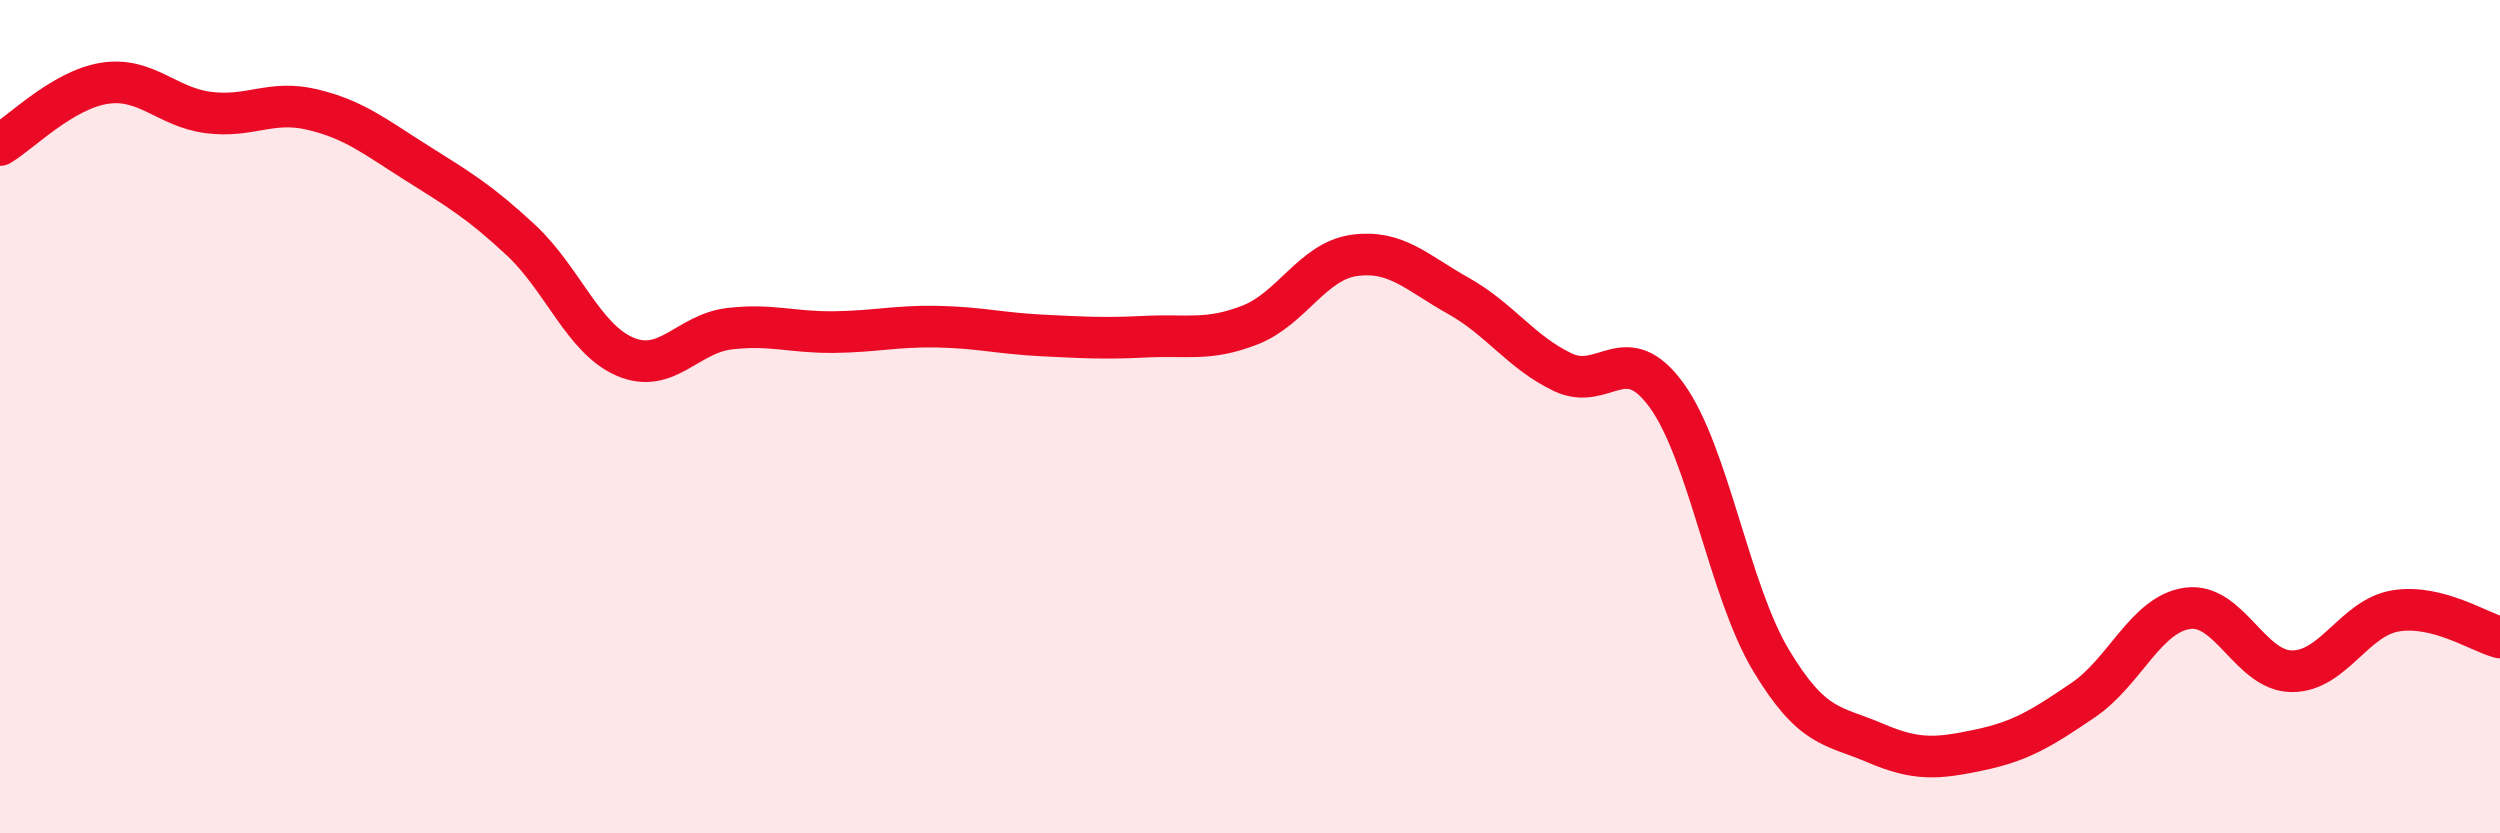
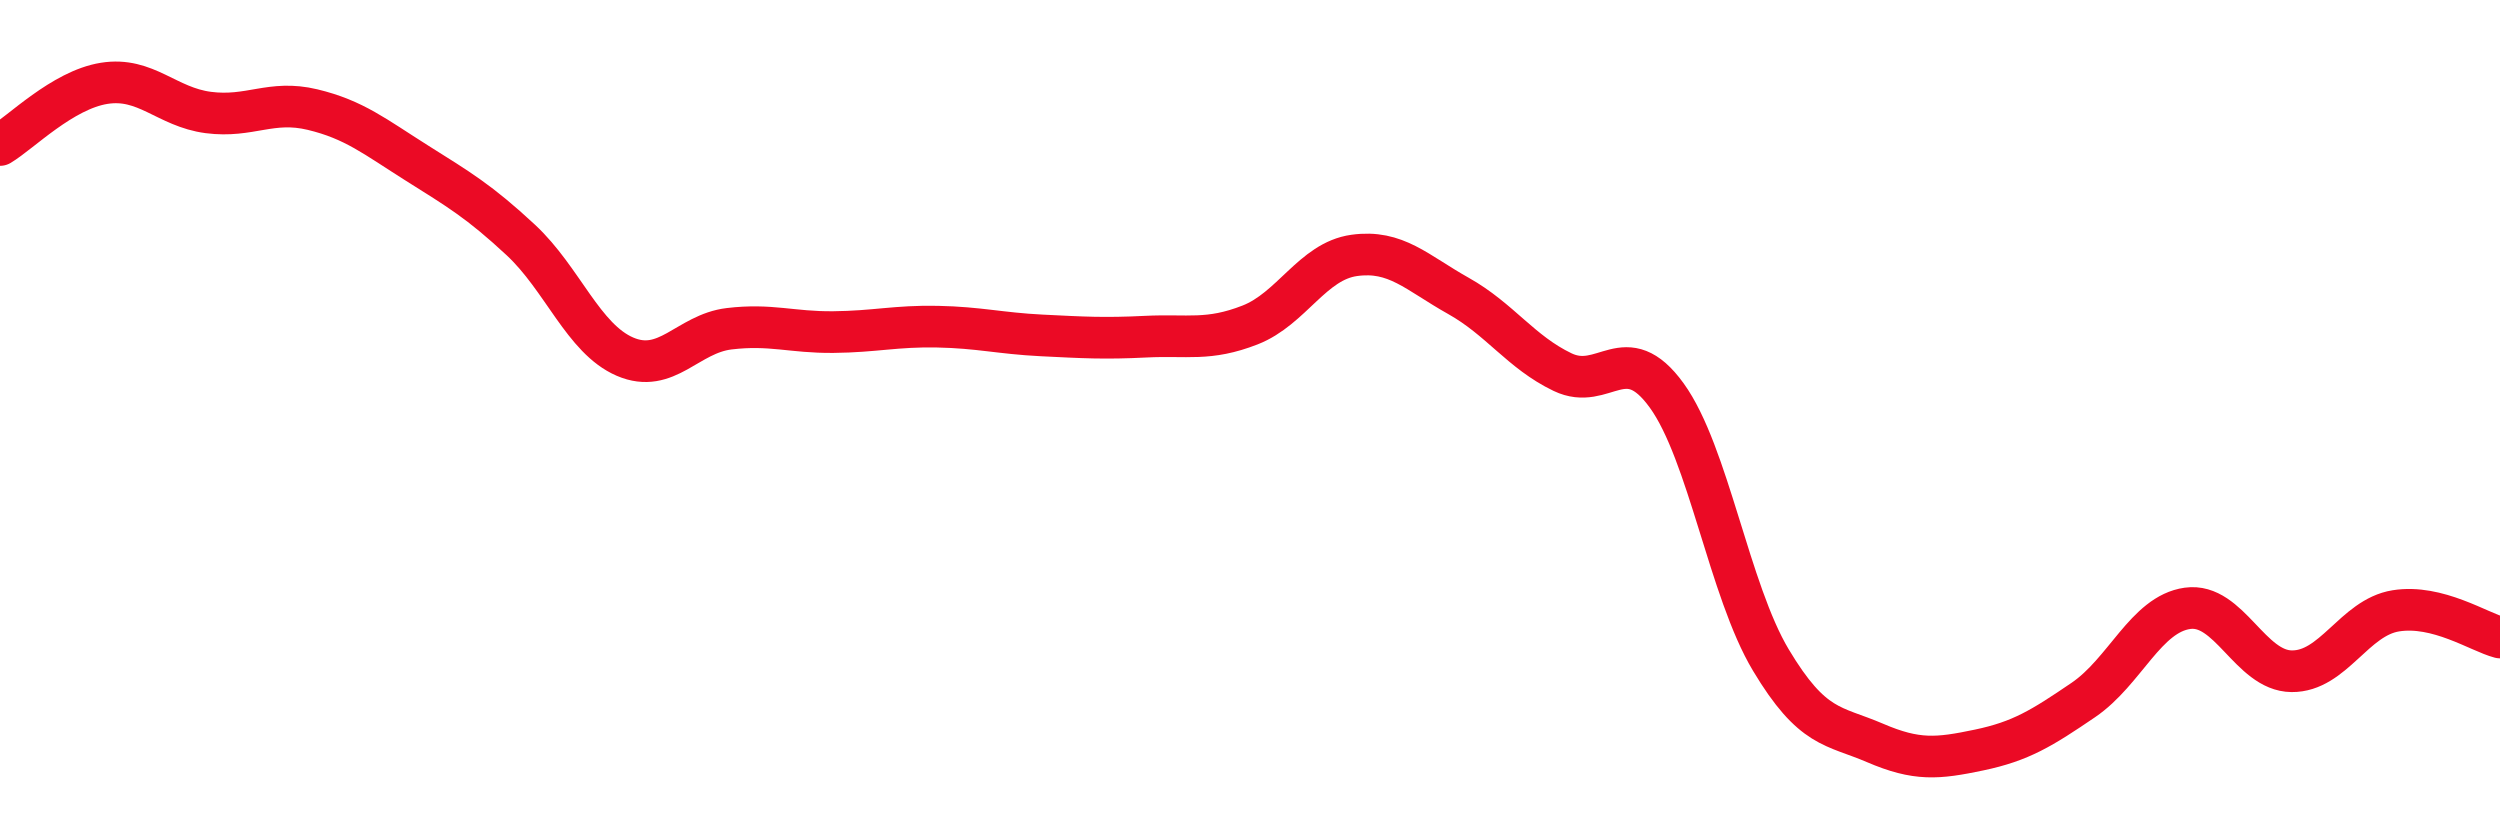
<svg xmlns="http://www.w3.org/2000/svg" width="60" height="20" viewBox="0 0 60 20">
-   <path d="M 0,3.48 C 0.5,3.18 1.5,2.16 2.5,2 C 3.5,1.84 4,2.57 5,2.7 C 6,2.83 6.5,2.39 7.5,2.63 C 8.5,2.87 9,3.28 10,3.91 C 11,4.54 11.5,4.83 12.5,5.76 C 13.5,6.69 14,8.13 15,8.56 C 16,8.99 16.5,8.01 17.5,7.89 C 18.5,7.77 19,7.98 20,7.97 C 21,7.96 21.5,7.82 22.5,7.84 C 23.5,7.86 24,8 25,8.05 C 26,8.1 26.5,8.13 27.5,8.08 C 28.5,8.03 29,8.19 30,7.8 C 31,7.41 31.5,6.27 32.5,6.13 C 33.5,5.99 34,6.54 35,7.1 C 36,7.66 36.5,8.45 37.5,8.93 C 38.5,9.41 39,8.11 40,9.49 C 41,10.87 41.5,14.17 42.5,15.84 C 43.5,17.51 44,17.4 45,17.83 C 46,18.26 46.5,18.21 47.5,18 C 48.5,17.79 49,17.48 50,16.8 C 51,16.12 51.5,14.74 52.5,14.6 C 53.5,14.46 54,16.1 55,16.11 C 56,16.12 56.5,14.82 57.5,14.66 C 58.5,14.5 59.5,15.17 60,15.3L60 20L0 20Z" fill="#EB0A25" opacity="0.1" stroke-linecap="round" stroke-linejoin="round" />
  <path d="M 0,3.48 C 0.5,3.18 1.5,2.16 2.5,2 C 3.5,1.84 4,2.57 5,2.7 C 6,2.83 6.5,2.39 7.5,2.63 C 8.5,2.87 9,3.28 10,3.91 C 11,4.54 11.5,4.83 12.5,5.76 C 13.5,6.69 14,8.13 15,8.56 C 16,8.99 16.5,8.01 17.5,7.89 C 18.5,7.77 19,7.98 20,7.97 C 21,7.96 21.5,7.82 22.5,7.84 C 23.5,7.86 24,8 25,8.05 C 26,8.1 26.5,8.13 27.5,8.08 C 28.5,8.03 29,8.19 30,7.8 C 31,7.41 31.5,6.27 32.5,6.13 C 33.5,5.99 34,6.54 35,7.1 C 36,7.66 36.5,8.45 37.5,8.93 C 38.5,9.41 39,8.11 40,9.49 C 41,10.87 41.5,14.17 42.5,15.84 C 43.5,17.51 44,17.4 45,17.83 C 46,18.26 46.5,18.21 47.5,18 C 48.5,17.79 49,17.48 50,16.8 C 51,16.12 51.5,14.74 52.5,14.6 C 53.5,14.46 54,16.1 55,16.11 C 56,16.12 56.5,14.82 57.5,14.66 C 58.5,14.5 59.5,15.17 60,15.3" stroke="#EB0A25" stroke-width="1" fill="none" stroke-linecap="round" stroke-linejoin="round" />
</svg>